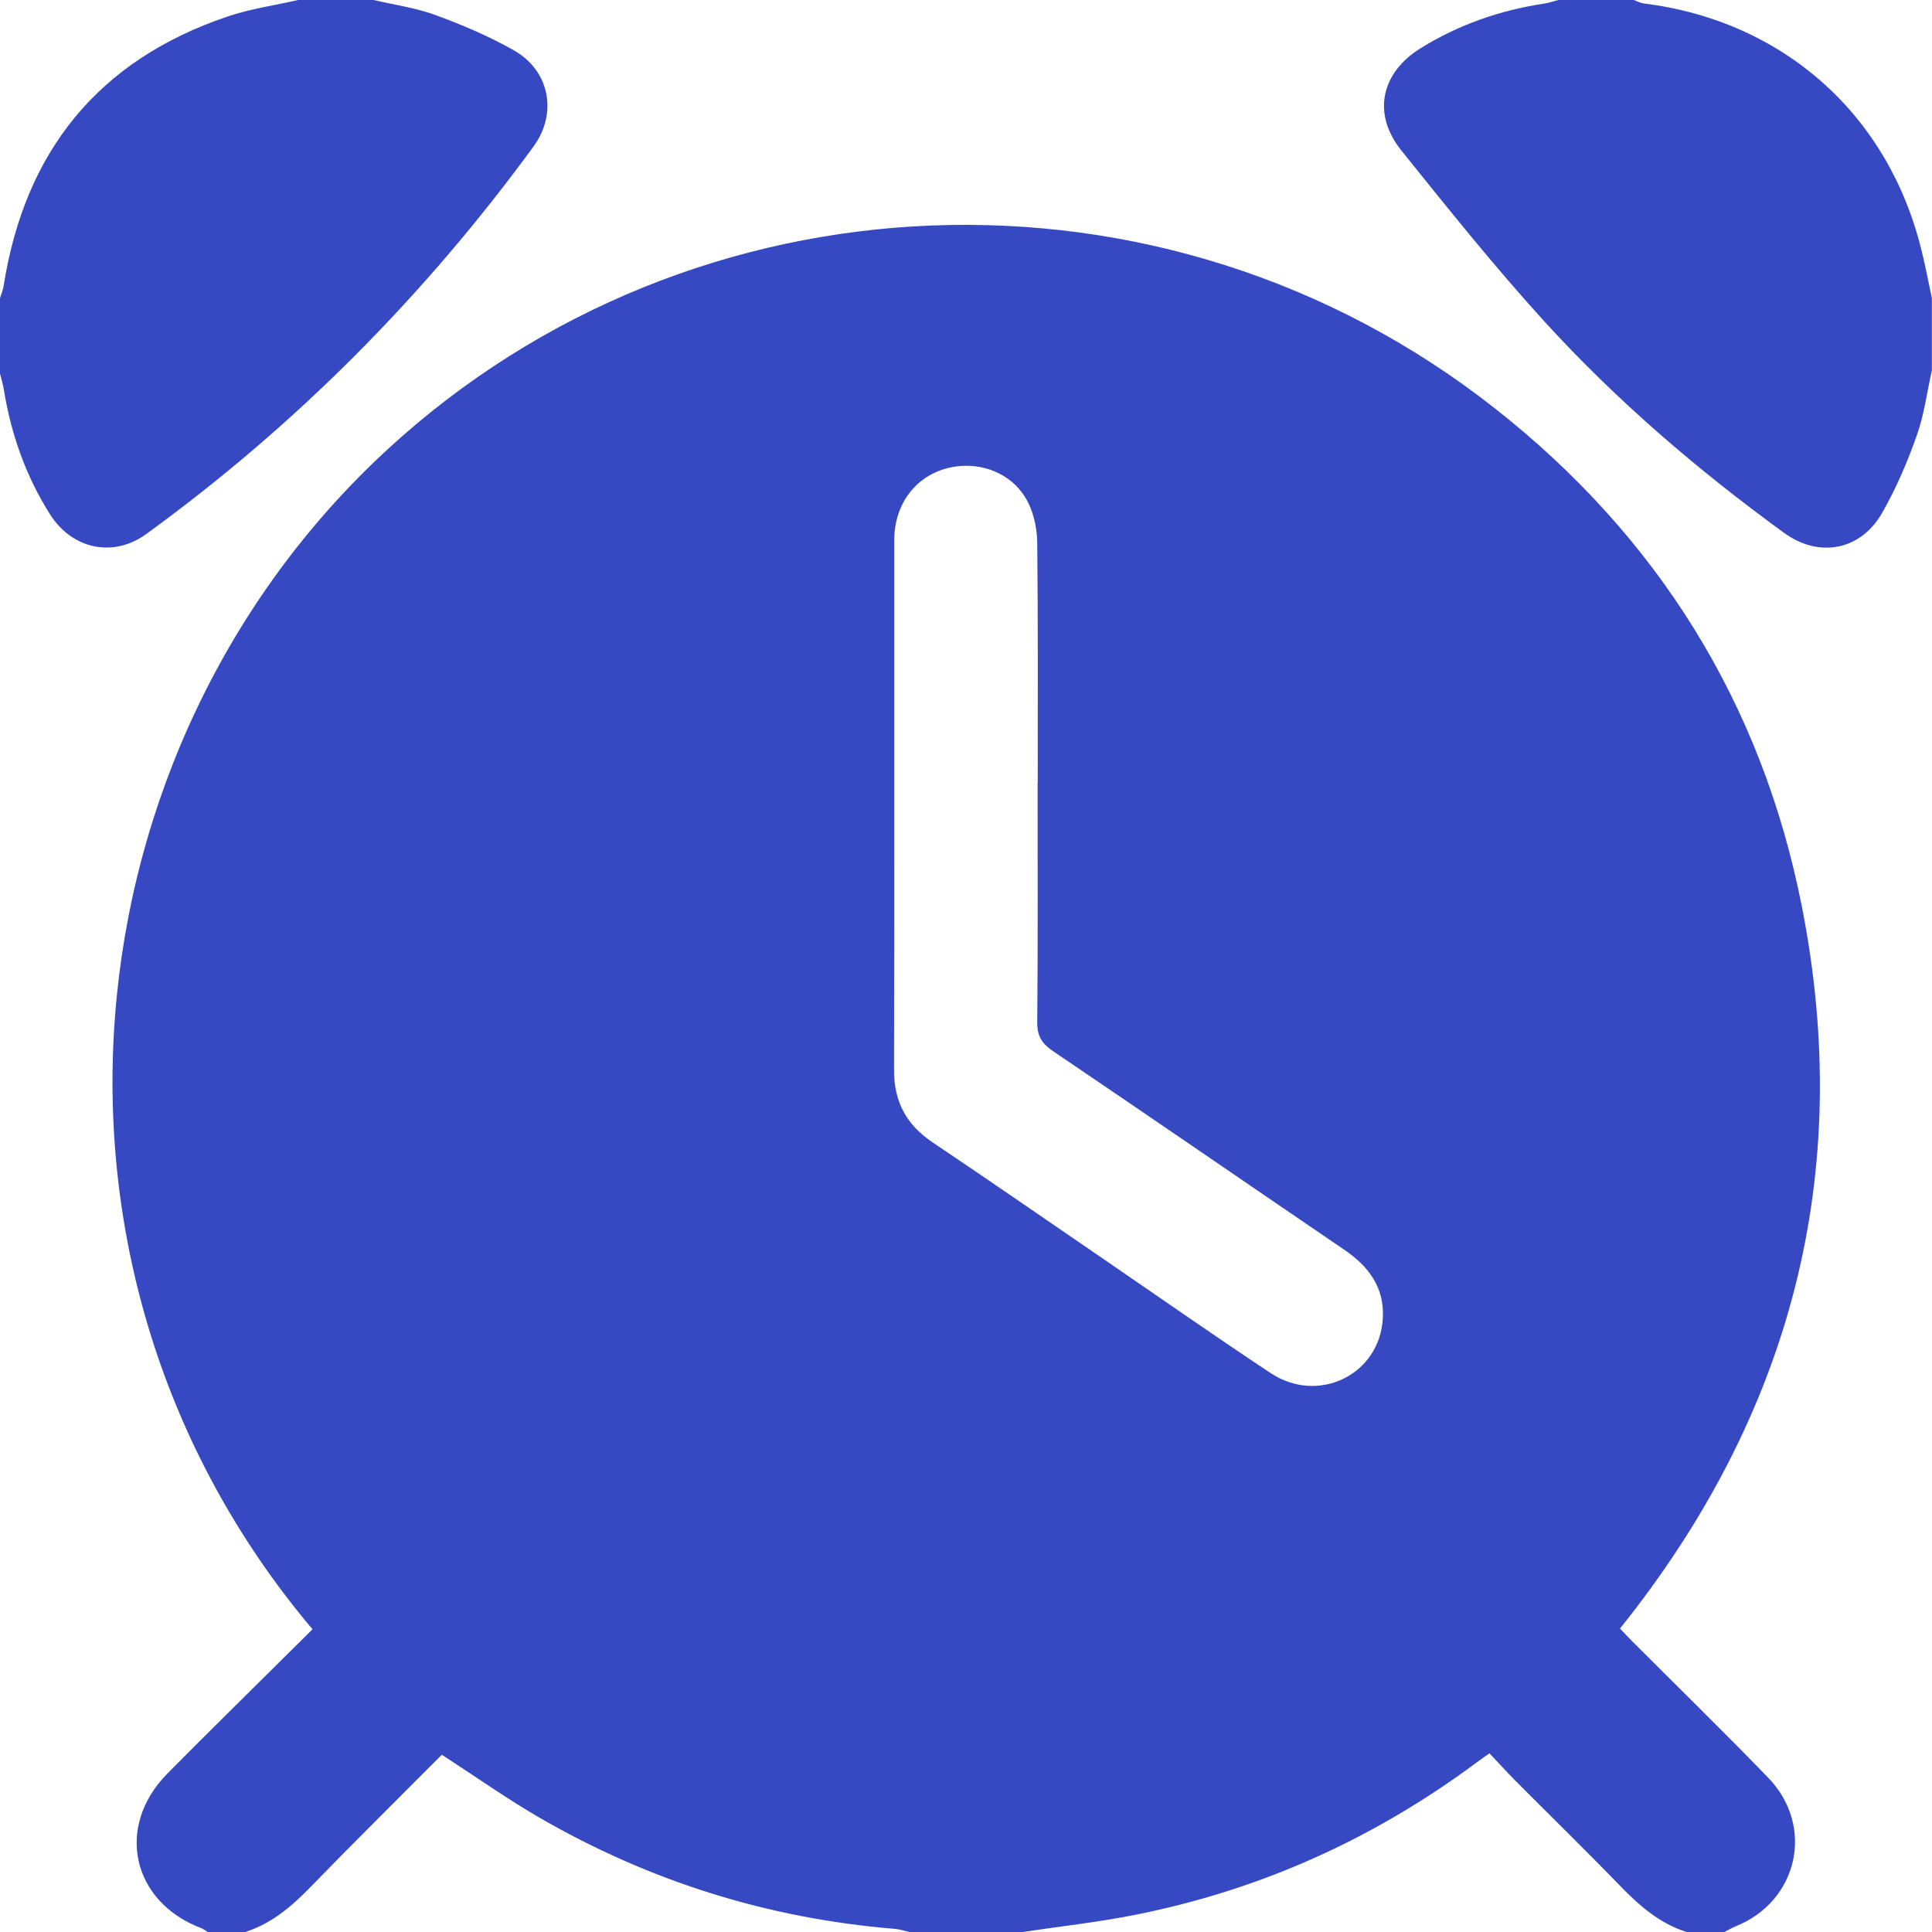
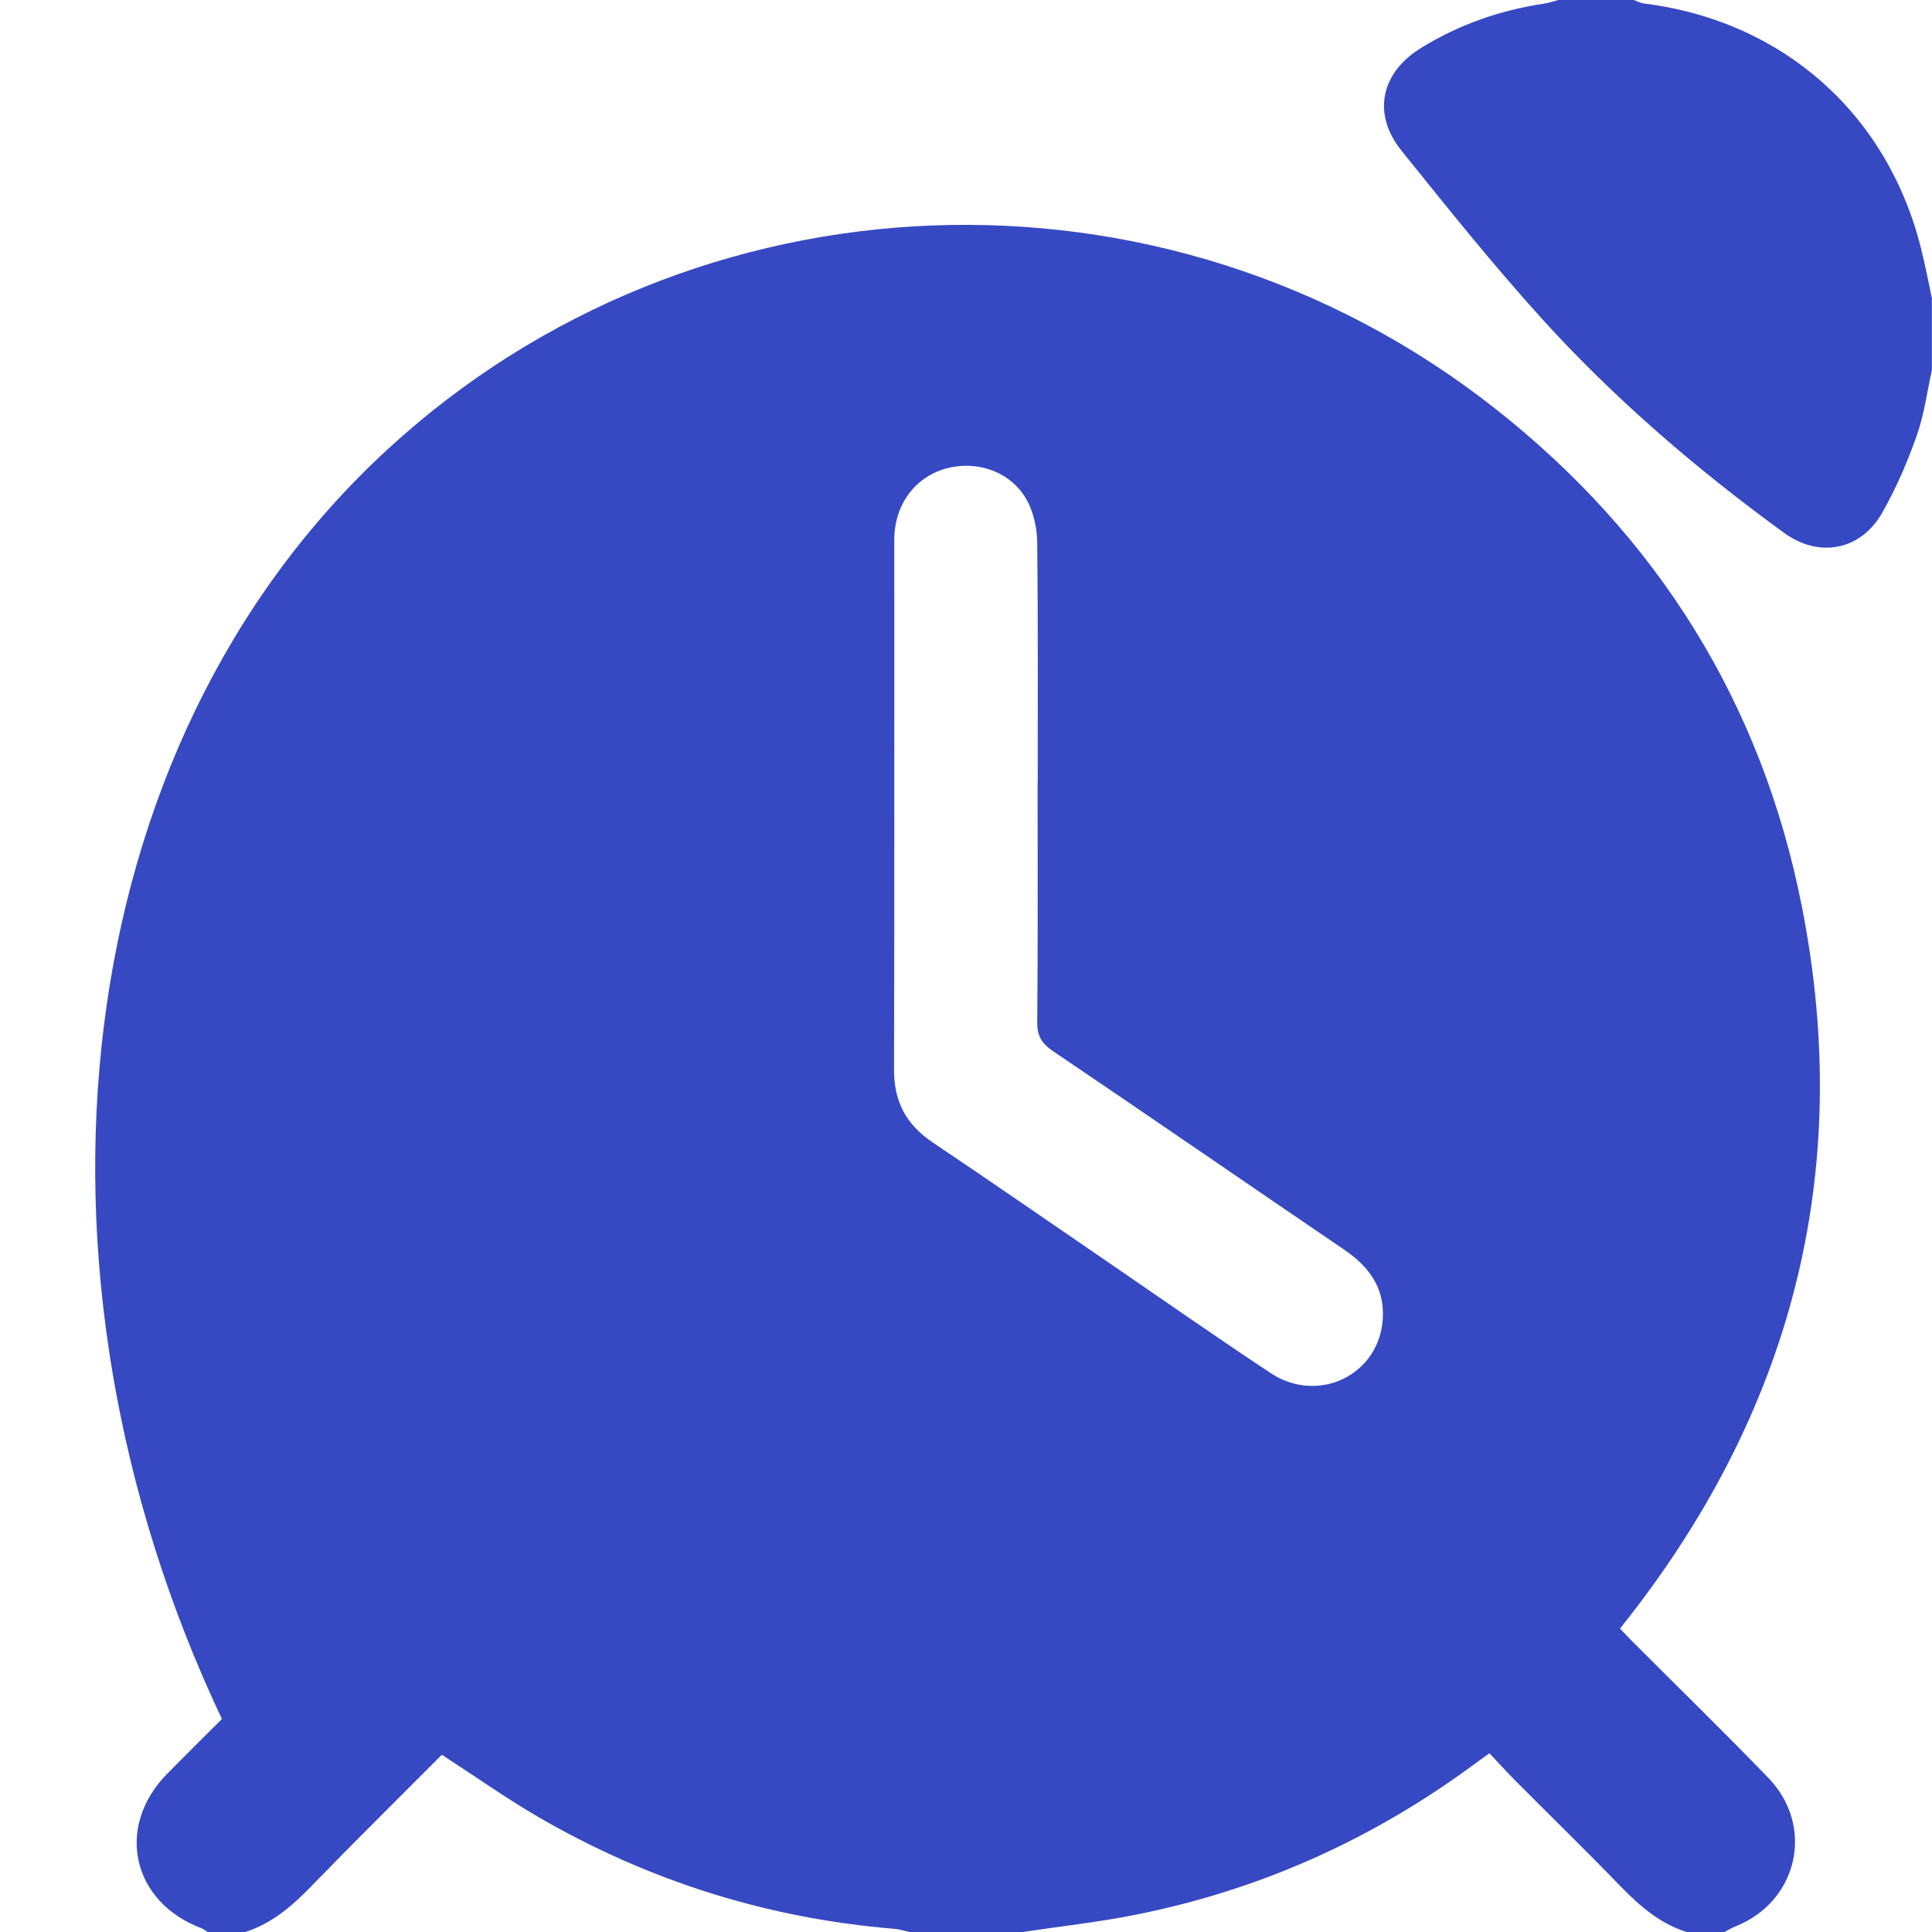
<svg xmlns="http://www.w3.org/2000/svg" width="16" height="16" viewBox="0 0 16 16" fill="none">
-   <path d="M14.281 16H13.968C13.749 15.931 13.583 15.788 13.425 15.626C13.136 15.327 12.838 15.037 12.545 14.742C12.473 14.67 12.405 14.593 12.335 14.52C12.284 14.556 12.255 14.577 12.226 14.598C11.379 15.227 10.44 15.651 9.405 15.857C9.096 15.919 8.781 15.953 8.469 16H7.531C7.491 15.991 7.451 15.977 7.411 15.974C6.359 15.888 5.376 15.579 4.464 15.051C4.192 14.893 3.934 14.71 3.659 14.532C3.298 14.895 2.932 15.256 2.574 15.625C2.417 15.787 2.25 15.93 2.031 16H1.719C1.702 15.99 1.687 15.976 1.669 15.969C1.092 15.752 0.952 15.129 1.385 14.689C1.535 14.537 1.686 14.387 1.838 14.236C2.088 13.988 2.339 13.74 2.588 13.493C0.076 10.516 0.532 6.186 3.209 3.722C5.742 1.389 9.638 1.223 12.38 3.382C13.728 4.442 14.591 5.825 14.922 7.506C15.36 9.726 14.83 11.723 13.416 13.487C13.451 13.523 13.479 13.554 13.508 13.583C13.887 13.963 14.271 14.337 14.644 14.723C15.032 15.124 14.891 15.746 14.374 15.953C14.342 15.966 14.312 15.984 14.28 16L14.281 16ZM8.594 6.482C8.594 5.821 8.597 5.16 8.59 4.499C8.589 4.388 8.566 4.269 8.518 4.169C8.402 3.927 8.126 3.812 7.859 3.874C7.588 3.937 7.407 4.17 7.406 4.47C7.405 5.933 7.408 7.396 7.404 8.859C7.403 9.123 7.505 9.314 7.724 9.461C8.216 9.791 8.704 10.13 9.193 10.464C9.635 10.767 10.074 11.074 10.521 11.37C10.918 11.635 11.428 11.384 11.452 10.916C11.466 10.662 11.335 10.487 11.13 10.348C10.326 9.801 9.525 9.249 8.719 8.704C8.628 8.642 8.589 8.58 8.59 8.466C8.596 7.805 8.593 7.144 8.593 6.483L8.594 6.482Z" fill="#3649C3" />
+   <path d="M14.281 16H13.968C13.749 15.931 13.583 15.788 13.425 15.626C13.136 15.327 12.838 15.037 12.545 14.742C12.473 14.67 12.405 14.593 12.335 14.52C12.284 14.556 12.255 14.577 12.226 14.598C11.379 15.227 10.44 15.651 9.405 15.857C9.096 15.919 8.781 15.953 8.469 16H7.531C7.491 15.991 7.451 15.977 7.411 15.974C6.359 15.888 5.376 15.579 4.464 15.051C4.192 14.893 3.934 14.71 3.659 14.532C3.298 14.895 2.932 15.256 2.574 15.625C2.417 15.787 2.25 15.93 2.031 16H1.719C1.702 15.99 1.687 15.976 1.669 15.969C1.092 15.752 0.952 15.129 1.385 14.689C1.535 14.537 1.686 14.387 1.838 14.236C0.076 10.516 0.532 6.186 3.209 3.722C5.742 1.389 9.638 1.223 12.38 3.382C13.728 4.442 14.591 5.825 14.922 7.506C15.36 9.726 14.83 11.723 13.416 13.487C13.451 13.523 13.479 13.554 13.508 13.583C13.887 13.963 14.271 14.337 14.644 14.723C15.032 15.124 14.891 15.746 14.374 15.953C14.342 15.966 14.312 15.984 14.28 16L14.281 16ZM8.594 6.482C8.594 5.821 8.597 5.16 8.59 4.499C8.589 4.388 8.566 4.269 8.518 4.169C8.402 3.927 8.126 3.812 7.859 3.874C7.588 3.937 7.407 4.17 7.406 4.47C7.405 5.933 7.408 7.396 7.404 8.859C7.403 9.123 7.505 9.314 7.724 9.461C8.216 9.791 8.704 10.13 9.193 10.464C9.635 10.767 10.074 11.074 10.521 11.37C10.918 11.635 11.428 11.384 11.452 10.916C11.466 10.662 11.335 10.487 11.13 10.348C10.326 9.801 9.525 9.249 8.719 8.704C8.628 8.642 8.589 8.58 8.59 8.466C8.596 7.805 8.593 7.144 8.593 6.483L8.594 6.482Z" fill="#3649C3" />
  <path d="M16 3.062C15.959 3.244 15.936 3.432 15.874 3.606C15.797 3.825 15.704 4.042 15.589 4.244C15.411 4.559 15.065 4.624 14.775 4.413C14.057 3.891 13.385 3.315 12.788 2.66C12.375 2.206 11.991 1.726 11.606 1.247C11.362 0.944 11.435 0.603 11.767 0.398C12.081 0.204 12.422 0.085 12.787 0.03C12.827 0.024 12.866 0.01 12.905 0C13.113 0 13.322 0 13.53 0C13.558 0.01 13.586 0.025 13.615 0.029C14.768 0.173 15.64 0.948 15.914 2.077C15.946 2.207 15.971 2.338 15.999 2.469V3.062H16Z" fill="#3649C3" />
-   <path d="M3.094 0C3.264 0.04 3.441 0.064 3.605 0.124C3.828 0.206 4.05 0.3 4.256 0.417C4.552 0.585 4.619 0.937 4.42 1.211C3.517 2.447 2.451 3.522 1.212 4.422C0.937 4.622 0.597 4.548 0.414 4.259C0.214 3.943 0.092 3.597 0.032 3.228C0.025 3.183 0.011 3.138 0 3.094C0 2.885 0 2.677 0 2.469C0.01 2.435 0.025 2.402 0.03 2.368C0.205 1.257 0.81 0.501 1.881 0.138C2.071 0.073 2.272 0.045 2.469 0C2.677 0 2.885 0 3.094 0Z" fill="#3649C3" />
</svg>